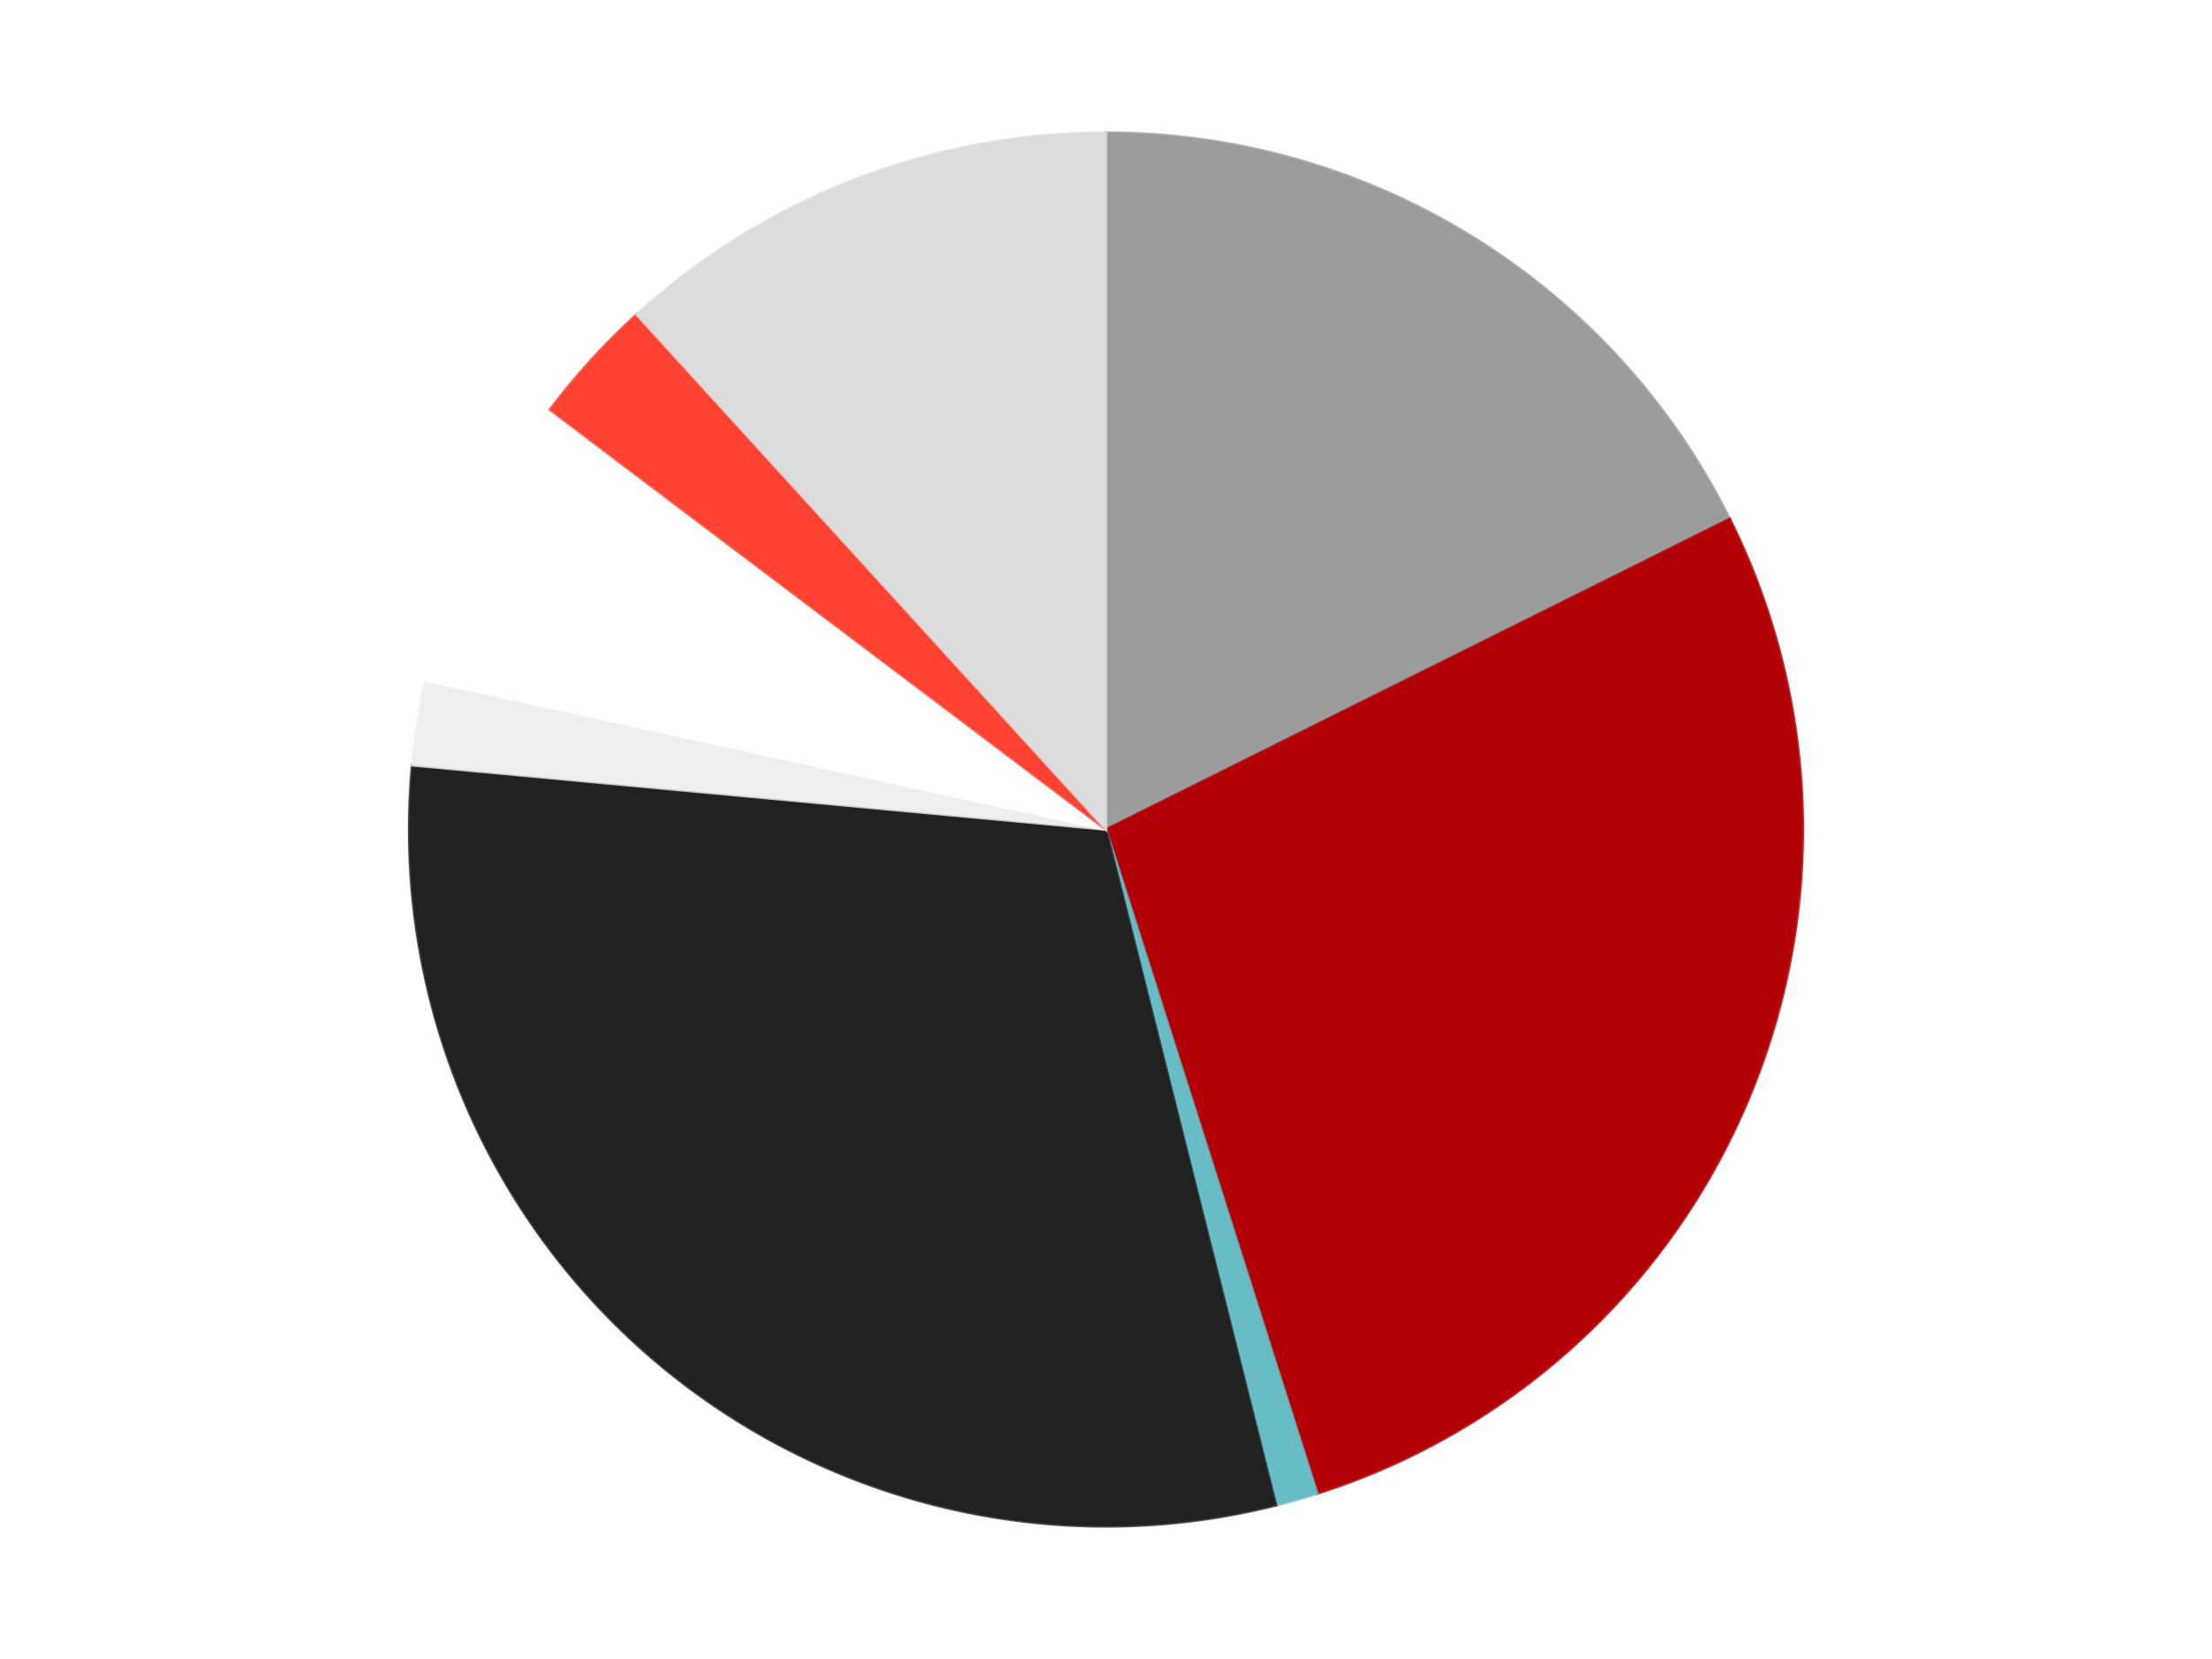
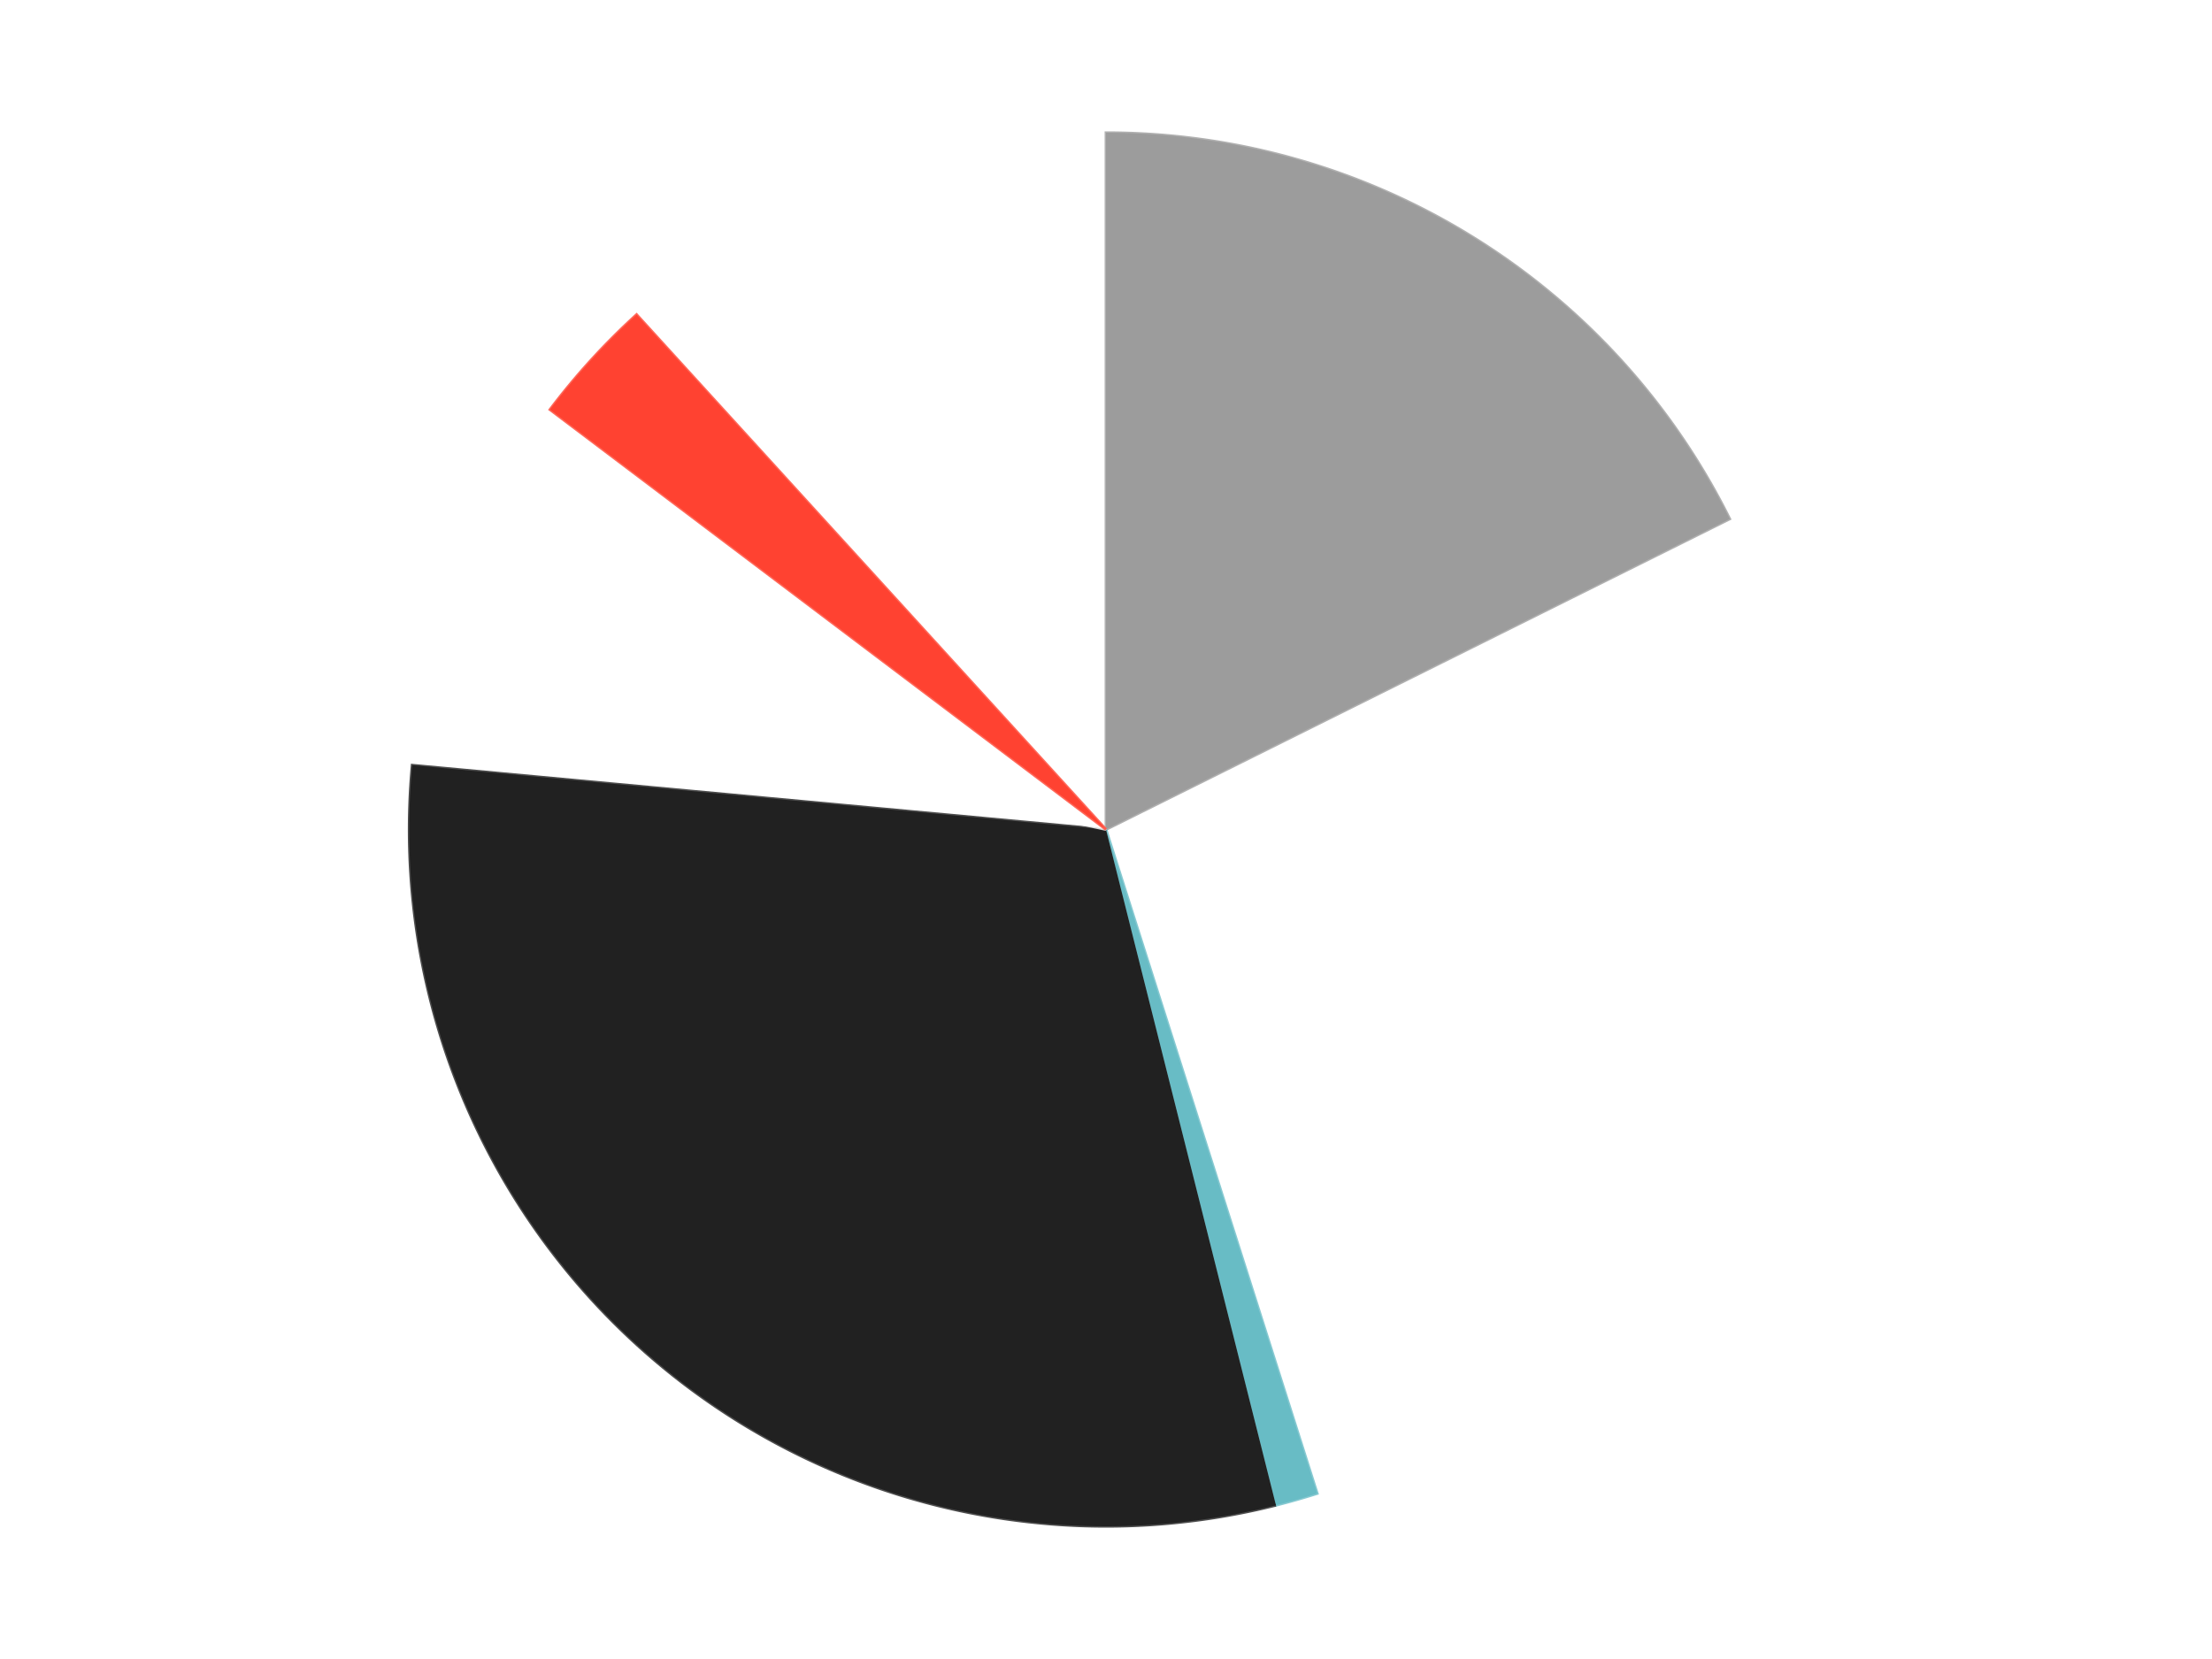
<svg xmlns="http://www.w3.org/2000/svg" xmlns:xlink="http://www.w3.org/1999/xlink" id="chart-c3f9df64-82c4-465d-87bf-c5ae65a240c7" class="pygal-chart" viewBox="0 0 800 600">
  <defs>
    <style type="text/css">#chart-c3f9df64-82c4-465d-87bf-c5ae65a240c7{-webkit-user-select:none;-webkit-font-smoothing:antialiased;font-family:Consolas,"Liberation Mono",Menlo,Courier,monospace}#chart-c3f9df64-82c4-465d-87bf-c5ae65a240c7 .title{font-family:Consolas,"Liberation Mono",Menlo,Courier,monospace;font-size:16px}#chart-c3f9df64-82c4-465d-87bf-c5ae65a240c7 .legends .legend text{font-family:Consolas,"Liberation Mono",Menlo,Courier,monospace;font-size:14px}#chart-c3f9df64-82c4-465d-87bf-c5ae65a240c7 .axis text{font-family:Consolas,"Liberation Mono",Menlo,Courier,monospace;font-size:10px}#chart-c3f9df64-82c4-465d-87bf-c5ae65a240c7 .axis text.major{font-family:Consolas,"Liberation Mono",Menlo,Courier,monospace;font-size:10px}#chart-c3f9df64-82c4-465d-87bf-c5ae65a240c7 .text-overlay text.value{font-family:Consolas,"Liberation Mono",Menlo,Courier,monospace;font-size:16px}#chart-c3f9df64-82c4-465d-87bf-c5ae65a240c7 .text-overlay text.label{font-family:Consolas,"Liberation Mono",Menlo,Courier,monospace;font-size:10px}#chart-c3f9df64-82c4-465d-87bf-c5ae65a240c7 .tooltip{font-family:Consolas,"Liberation Mono",Menlo,Courier,monospace;font-size:14px}#chart-c3f9df64-82c4-465d-87bf-c5ae65a240c7 text.no_data{font-family:Consolas,"Liberation Mono",Menlo,Courier,monospace;font-size:64px}
#chart-c3f9df64-82c4-465d-87bf-c5ae65a240c7{background-color:transparent}#chart-c3f9df64-82c4-465d-87bf-c5ae65a240c7 path,#chart-c3f9df64-82c4-465d-87bf-c5ae65a240c7 line,#chart-c3f9df64-82c4-465d-87bf-c5ae65a240c7 rect,#chart-c3f9df64-82c4-465d-87bf-c5ae65a240c7 circle{-webkit-transition:150ms;-moz-transition:150ms;transition:150ms}#chart-c3f9df64-82c4-465d-87bf-c5ae65a240c7 .graph &gt; .background{fill:transparent}#chart-c3f9df64-82c4-465d-87bf-c5ae65a240c7 .plot &gt; .background{fill:transparent}#chart-c3f9df64-82c4-465d-87bf-c5ae65a240c7 .graph{fill:rgba(0,0,0,.87)}#chart-c3f9df64-82c4-465d-87bf-c5ae65a240c7 text.no_data{fill:rgba(0,0,0,1)}#chart-c3f9df64-82c4-465d-87bf-c5ae65a240c7 .title{fill:rgba(0,0,0,1)}#chart-c3f9df64-82c4-465d-87bf-c5ae65a240c7 .legends .legend text{fill:rgba(0,0,0,.87)}#chart-c3f9df64-82c4-465d-87bf-c5ae65a240c7 .legends .legend:hover text{fill:rgba(0,0,0,1)}#chart-c3f9df64-82c4-465d-87bf-c5ae65a240c7 .axis .line{stroke:rgba(0,0,0,1)}#chart-c3f9df64-82c4-465d-87bf-c5ae65a240c7 .axis .guide.line{stroke:rgba(0,0,0,.54)}#chart-c3f9df64-82c4-465d-87bf-c5ae65a240c7 .axis .major.line{stroke:rgba(0,0,0,.87)}#chart-c3f9df64-82c4-465d-87bf-c5ae65a240c7 .axis text.major{fill:rgba(0,0,0,1)}#chart-c3f9df64-82c4-465d-87bf-c5ae65a240c7 .axis.y .guides:hover .guide.line,#chart-c3f9df64-82c4-465d-87bf-c5ae65a240c7 .line-graph .axis.x .guides:hover .guide.line,#chart-c3f9df64-82c4-465d-87bf-c5ae65a240c7 .stackedline-graph .axis.x .guides:hover .guide.line,#chart-c3f9df64-82c4-465d-87bf-c5ae65a240c7 .xy-graph .axis.x .guides:hover .guide.line{stroke:rgba(0,0,0,1)}#chart-c3f9df64-82c4-465d-87bf-c5ae65a240c7 .axis .guides:hover text{fill:rgba(0,0,0,1)}#chart-c3f9df64-82c4-465d-87bf-c5ae65a240c7 .reactive{fill-opacity:1.0;stroke-opacity:.8;stroke-width:1}#chart-c3f9df64-82c4-465d-87bf-c5ae65a240c7 .ci{stroke:rgba(0,0,0,.87)}#chart-c3f9df64-82c4-465d-87bf-c5ae65a240c7 .reactive.active,#chart-c3f9df64-82c4-465d-87bf-c5ae65a240c7 .active .reactive{fill-opacity:0.6;stroke-opacity:.9;stroke-width:4}#chart-c3f9df64-82c4-465d-87bf-c5ae65a240c7 .ci .reactive.active{stroke-width:1.5}#chart-c3f9df64-82c4-465d-87bf-c5ae65a240c7 .series text{fill:rgba(0,0,0,1)}#chart-c3f9df64-82c4-465d-87bf-c5ae65a240c7 .tooltip rect{fill:transparent;stroke:rgba(0,0,0,1);-webkit-transition:opacity 150ms;-moz-transition:opacity 150ms;transition:opacity 150ms}#chart-c3f9df64-82c4-465d-87bf-c5ae65a240c7 .tooltip .label{fill:rgba(0,0,0,.87)}#chart-c3f9df64-82c4-465d-87bf-c5ae65a240c7 .tooltip .label{fill:rgba(0,0,0,.87)}#chart-c3f9df64-82c4-465d-87bf-c5ae65a240c7 .tooltip .legend{font-size:.8em;fill:rgba(0,0,0,.54)}#chart-c3f9df64-82c4-465d-87bf-c5ae65a240c7 .tooltip .x_label{font-size:.6em;fill:rgba(0,0,0,1)}#chart-c3f9df64-82c4-465d-87bf-c5ae65a240c7 .tooltip .xlink{font-size:.5em;text-decoration:underline}#chart-c3f9df64-82c4-465d-87bf-c5ae65a240c7 .tooltip .value{font-size:1.5em}#chart-c3f9df64-82c4-465d-87bf-c5ae65a240c7 .bound{font-size:.5em}#chart-c3f9df64-82c4-465d-87bf-c5ae65a240c7 .max-value{font-size:.75em;fill:rgba(0,0,0,.54)}#chart-c3f9df64-82c4-465d-87bf-c5ae65a240c7 .map-element{fill:transparent;stroke:rgba(0,0,0,.54) !important}#chart-c3f9df64-82c4-465d-87bf-c5ae65a240c7 .map-element .reactive{fill-opacity:inherit;stroke-opacity:inherit}#chart-c3f9df64-82c4-465d-87bf-c5ae65a240c7 .color-0,#chart-c3f9df64-82c4-465d-87bf-c5ae65a240c7 .color-0 a:visited{stroke:#F44336;fill:#F44336}#chart-c3f9df64-82c4-465d-87bf-c5ae65a240c7 .color-1,#chart-c3f9df64-82c4-465d-87bf-c5ae65a240c7 .color-1 a:visited{stroke:#3F51B5;fill:#3F51B5}#chart-c3f9df64-82c4-465d-87bf-c5ae65a240c7 .color-2,#chart-c3f9df64-82c4-465d-87bf-c5ae65a240c7 .color-2 a:visited{stroke:#009688;fill:#009688}#chart-c3f9df64-82c4-465d-87bf-c5ae65a240c7 .color-3,#chart-c3f9df64-82c4-465d-87bf-c5ae65a240c7 .color-3 a:visited{stroke:#FFC107;fill:#FFC107}#chart-c3f9df64-82c4-465d-87bf-c5ae65a240c7 .color-4,#chart-c3f9df64-82c4-465d-87bf-c5ae65a240c7 .color-4 a:visited{stroke:#FF5722;fill:#FF5722}#chart-c3f9df64-82c4-465d-87bf-c5ae65a240c7 .color-5,#chart-c3f9df64-82c4-465d-87bf-c5ae65a240c7 .color-5 a:visited{stroke:#9C27B0;fill:#9C27B0}#chart-c3f9df64-82c4-465d-87bf-c5ae65a240c7 .color-6,#chart-c3f9df64-82c4-465d-87bf-c5ae65a240c7 .color-6 a:visited{stroke:#03A9F4;fill:#03A9F4}#chart-c3f9df64-82c4-465d-87bf-c5ae65a240c7 .color-7,#chart-c3f9df64-82c4-465d-87bf-c5ae65a240c7 .color-7 a:visited{stroke:#8BC34A;fill:#8BC34A}#chart-c3f9df64-82c4-465d-87bf-c5ae65a240c7 .text-overlay .color-0 text{fill:black}#chart-c3f9df64-82c4-465d-87bf-c5ae65a240c7 .text-overlay .color-1 text{fill:black}#chart-c3f9df64-82c4-465d-87bf-c5ae65a240c7 .text-overlay .color-2 text{fill:black}#chart-c3f9df64-82c4-465d-87bf-c5ae65a240c7 .text-overlay .color-3 text{fill:black}#chart-c3f9df64-82c4-465d-87bf-c5ae65a240c7 .text-overlay .color-4 text{fill:black}#chart-c3f9df64-82c4-465d-87bf-c5ae65a240c7 .text-overlay .color-5 text{fill:black}#chart-c3f9df64-82c4-465d-87bf-c5ae65a240c7 .text-overlay .color-6 text{fill:black}#chart-c3f9df64-82c4-465d-87bf-c5ae65a240c7 .text-overlay .color-7 text{fill:black}
#chart-c3f9df64-82c4-465d-87bf-c5ae65a240c7 text.no_data{text-anchor:middle}#chart-c3f9df64-82c4-465d-87bf-c5ae65a240c7 .guide.line{fill:none}#chart-c3f9df64-82c4-465d-87bf-c5ae65a240c7 .centered{text-anchor:middle}#chart-c3f9df64-82c4-465d-87bf-c5ae65a240c7 .title{text-anchor:middle}#chart-c3f9df64-82c4-465d-87bf-c5ae65a240c7 .legends .legend text{fill-opacity:1}#chart-c3f9df64-82c4-465d-87bf-c5ae65a240c7 .axis.x text{text-anchor:middle}#chart-c3f9df64-82c4-465d-87bf-c5ae65a240c7 .axis.x:not(.web) text[transform]{text-anchor:start}#chart-c3f9df64-82c4-465d-87bf-c5ae65a240c7 .axis.x:not(.web) text[transform].backwards{text-anchor:end}#chart-c3f9df64-82c4-465d-87bf-c5ae65a240c7 .axis.y text{text-anchor:end}#chart-c3f9df64-82c4-465d-87bf-c5ae65a240c7 .axis.y text[transform].backwards{text-anchor:start}#chart-c3f9df64-82c4-465d-87bf-c5ae65a240c7 .axis.y2 text{text-anchor:start}#chart-c3f9df64-82c4-465d-87bf-c5ae65a240c7 .axis.y2 text[transform].backwards{text-anchor:end}#chart-c3f9df64-82c4-465d-87bf-c5ae65a240c7 .axis .guide.line{stroke-dasharray:4,4;stroke:black}#chart-c3f9df64-82c4-465d-87bf-c5ae65a240c7 .axis .major.guide.line{stroke-dasharray:6,6;stroke:black}#chart-c3f9df64-82c4-465d-87bf-c5ae65a240c7 .horizontal .axis.y .guide.line,#chart-c3f9df64-82c4-465d-87bf-c5ae65a240c7 .horizontal .axis.y2 .guide.line,#chart-c3f9df64-82c4-465d-87bf-c5ae65a240c7 .vertical .axis.x .guide.line{opacity:0}#chart-c3f9df64-82c4-465d-87bf-c5ae65a240c7 .horizontal .axis.always_show .guide.line,#chart-c3f9df64-82c4-465d-87bf-c5ae65a240c7 .vertical .axis.always_show .guide.line{opacity:1 !important}#chart-c3f9df64-82c4-465d-87bf-c5ae65a240c7 .axis.y .guides:hover .guide.line,#chart-c3f9df64-82c4-465d-87bf-c5ae65a240c7 .axis.y2 .guides:hover .guide.line,#chart-c3f9df64-82c4-465d-87bf-c5ae65a240c7 .axis.x .guides:hover .guide.line{opacity:1}#chart-c3f9df64-82c4-465d-87bf-c5ae65a240c7 .axis .guides:hover text{opacity:1}#chart-c3f9df64-82c4-465d-87bf-c5ae65a240c7 .nofill{fill:none}#chart-c3f9df64-82c4-465d-87bf-c5ae65a240c7 .subtle-fill{fill-opacity:.2}#chart-c3f9df64-82c4-465d-87bf-c5ae65a240c7 .dot{stroke-width:1px;fill-opacity:1;stroke-opacity:1}#chart-c3f9df64-82c4-465d-87bf-c5ae65a240c7 .dot.active{stroke-width:5px}#chart-c3f9df64-82c4-465d-87bf-c5ae65a240c7 .dot.negative{fill:transparent}#chart-c3f9df64-82c4-465d-87bf-c5ae65a240c7 text,#chart-c3f9df64-82c4-465d-87bf-c5ae65a240c7 tspan{stroke:none !important}#chart-c3f9df64-82c4-465d-87bf-c5ae65a240c7 .series text.active{opacity:1}#chart-c3f9df64-82c4-465d-87bf-c5ae65a240c7 .tooltip rect{fill-opacity:.95;stroke-width:.5}#chart-c3f9df64-82c4-465d-87bf-c5ae65a240c7 .tooltip text{fill-opacity:1}#chart-c3f9df64-82c4-465d-87bf-c5ae65a240c7 .showable{visibility:hidden}#chart-c3f9df64-82c4-465d-87bf-c5ae65a240c7 .showable.shown{visibility:visible}#chart-c3f9df64-82c4-465d-87bf-c5ae65a240c7 .gauge-background{fill:rgba(229,229,229,1);stroke:none}#chart-c3f9df64-82c4-465d-87bf-c5ae65a240c7 .bg-lines{stroke:transparent;stroke-width:2px}</style>
    <script type="text/javascript">window.pygal = window.pygal || {};window.pygal.config = window.pygal.config || {};window.pygal.config['c3f9df64-82c4-465d-87bf-c5ae65a240c7'] = {"allow_interruptions": false, "box_mode": "extremes", "classes": ["pygal-chart"], "css": ["file://style.css", "file://graph.css"], "defs": [], "disable_xml_declaration": false, "dots_size": 2.5, "dynamic_print_values": false, "explicit_size": false, "fill": false, "force_uri_protocol": "https", "formatter": null, "half_pie": false, "height": 600, "include_x_axis": false, "inner_radius": 0, "interpolate": null, "interpolation_parameters": {}, "interpolation_precision": 250, "inverse_y_axis": false, "js": ["//kozea.github.io/pygal.js/2.0.x/pygal-tooltips.min.js"], "legend_at_bottom": false, "legend_at_bottom_columns": null, "legend_box_size": 12, "logarithmic": false, "margin": 20, "margin_bottom": null, "margin_left": null, "margin_right": null, "margin_top": null, "max_scale": 16, "min_scale": 4, "missing_value_fill_truncation": "x", "no_data_text": "No data", "no_prefix": false, "order_min": null, "pretty_print": false, "print_labels": false, "print_values": false, "print_values_position": "center", "print_zeroes": true, "range": null, "rounded_bars": null, "secondary_range": null, "show_dots": true, "show_legend": false, "show_minor_x_labels": true, "show_minor_y_labels": true, "show_only_major_dots": false, "show_x_guides": false, "show_x_labels": true, "show_y_guides": true, "show_y_labels": true, "spacing": 10, "stack_from_top": false, "strict": false, "stroke": true, "stroke_style": null, "style": {"background": "transparent", "ci_colors": [], "colors": ["#F44336", "#3F51B5", "#009688", "#FFC107", "#FF5722", "#9C27B0", "#03A9F4", "#8BC34A", "#FF9800", "#E91E63", "#2196F3", "#4CAF50", "#FFEB3B", "#673AB7", "#00BCD4", "#CDDC39", "#9E9E9E", "#607D8B"], "dot_opacity": "1", "font_family": "Consolas, \"Liberation Mono\", Menlo, Courier, monospace", "foreground": "rgba(0, 0, 0, .87)", "foreground_strong": "rgba(0, 0, 0, 1)", "foreground_subtle": "rgba(0, 0, 0, .54)", "guide_stroke_color": "black", "guide_stroke_dasharray": "4,4", "label_font_family": "Consolas, \"Liberation Mono\", Menlo, Courier, monospace", "label_font_size": 10, "legend_font_family": "Consolas, \"Liberation Mono\", Menlo, Courier, monospace", "legend_font_size": 14, "major_guide_stroke_color": "black", "major_guide_stroke_dasharray": "6,6", "major_label_font_family": "Consolas, \"Liberation Mono\", Menlo, Courier, monospace", "major_label_font_size": 10, "no_data_font_family": "Consolas, \"Liberation Mono\", Menlo, Courier, monospace", "no_data_font_size": 64, "opacity": "1.0", "opacity_hover": "0.6", "plot_background": "transparent", "stroke_opacity": ".8", "stroke_opacity_hover": ".9", "stroke_width": "1", "stroke_width_hover": "4", "title_font_family": "Consolas, \"Liberation Mono\", Menlo, Courier, monospace", "title_font_size": 16, "tooltip_font_family": "Consolas, \"Liberation Mono\", Menlo, Courier, monospace", "tooltip_font_size": 14, "transition": "150ms", "value_background": "rgba(229, 229, 229, 1)", "value_colors": [], "value_font_family": "Consolas, \"Liberation Mono\", Menlo, Courier, monospace", "value_font_size": 16, "value_label_font_family": "Consolas, \"Liberation Mono\", Menlo, Courier, monospace", "value_label_font_size": 10}, "title": null, "tooltip_border_radius": 0, "tooltip_fancy_mode": true, "truncate_label": null, "truncate_legend": null, "width": 800, "x_label_rotation": 0, "x_labels": null, "x_labels_major": null, "x_labels_major_count": null, "x_labels_major_every": null, "x_title": null, "xrange": null, "y_label_rotation": 0, "y_labels": null, "y_labels_major": null, "y_labels_major_count": null, "y_labels_major_every": null, "y_title": null, "zero": 0, "legends": ["Light Gray", "Red", "Trans-Light Blue", "Black", "Trans-Clear", "White", "Trans-Neon Orange", "Chrome Silver"]}</script>
    <script type="text/javascript" xlink:href="https://kozea.github.io/pygal.js/2.0.x/pygal-tooltips.min.js" />
  </defs>
  <title>Pygal</title>
  <g class="graph pie-graph vertical">
    <rect x="0" y="0" width="800" height="600" class="background" />
    <g transform="translate(20, 20)" class="plot">
      <rect x="0" y="0" width="760" height="560" class="background" />
      <g class="series serie-0 color-0">
        <g class="slices">
          <g class="slice" style="fill: #9C9C9C; stroke: #9C9C9C">
            <path d="M380 28 A252 252 0 0 1 605.581 167.674 L380 280 A0 0 0 0 0 380 280 z" class="slice reactive tooltip-trigger" />
            <desc class="value">18</desc>
            <desc class="x centered">446.3304525225468</desc>
            <desc class="y centered">172.8726408980686</desc>
          </g>
        </g>
      </g>
      <g class="series serie-1 color-1">
        <g class="slices">
          <g class="slice" style="fill: #B30006; stroke: #B30006">
-             <path d="M605.581 167.674 A252 252 0 0 1 456.394 520.141 L380 280 A0 0 0 0 0 380 280 z" class="slice reactive tooltip-trigger" />
            <desc class="value">28</desc>
            <desc class="x centered">496.0340952610642</desc>
            <desc class="y centered">329.1130200348776</desc>
          </g>
        </g>
      </g>
      <g class="series serie-2 color-2">
        <g class="slices">
          <g class="slice" style="fill: #68BCC5; stroke: #68BCC5">
            <path d="M456.394 520.141 A252 252 0 0 1 441.466 524.389 L380 280 A0 0 0 0 0 380 280 z" class="slice reactive tooltip-trigger" />
            <desc class="value">1</desc>
            <desc class="x centered">414.48153674908247</desc>
            <desc class="y centered">401.1900310397752</desc>
          </g>
        </g>
      </g>
      <g class="series serie-3 color-3">
        <g class="slices">
          <g class="slice" style="fill: #212121; stroke: #212121">
-             <path d="M441.466 524.389 A252 252 0 0 1 129.075 256.748 L380 280 A0 0 0 0 0 380 280 z" class="slice reactive tooltip-trigger" />
+             <path d="M441.466 524.389 A252 252 0 0 1 129.075 256.748 L380 280 A0 0 0 0 0 380 280 " class="slice reactive tooltip-trigger" />
            <desc class="value">31</desc>
            <desc class="x centered">298.02209417426553</desc>
            <desc class="y centered">375.68501949849315</desc>
          </g>
        </g>
      </g>
      <g class="series serie-4 color-4">
        <g class="slices">
          <g class="slice" style="fill: #EEEEEE; stroke: #EEEEEE">
-             <path d="M129.075 256.748 A252 252 0 0 1 133.834 226.089 L380 280 A0 0 0 0 0 380 280 z" class="slice reactive tooltip-trigger" />
            <desc class="value">2</desc>
            <desc class="x centered">255.4911505177613</desc>
            <desc class="y centered">260.6726514852857</desc>
          </g>
        </g>
      </g>
      <g class="series serie-5 color-5">
        <g class="slices">
          <g class="slice" style="fill: #FFFFFF; stroke: #FFFFFF">
            <path d="M133.834 226.089 A252 252 0 0 1 178.9 128.136 L380 280 A0 0 0 0 0 380 280 z" class="slice reactive tooltip-trigger" />
            <desc class="value">7</desc>
            <desc class="x centered">265.53337575074</desc>
            <desc class="y centered">227.33699654426533</desc>
          </g>
        </g>
      </g>
      <g class="series serie-6 color-6">
        <g class="slices">
          <g class="slice" style="fill: #FF4231; stroke: #FF4231">
            <path d="M178.9 128.136 A252 252 0 0 1 210.229 93.77 L380 280 A0 0 0 0 0 380 280 z" class="slice reactive tooltip-trigger" />
            <desc class="value">3</desc>
            <desc class="x centered">286.8848764301968</desc>
            <desc class="y centered">195.1143489005339</desc>
          </g>
        </g>
      </g>
      <g class="series serie-7 color-7">
        <g class="slices">
          <g class="slice" style="fill: #DCDCDC; stroke: #DCDCDC">
-             <path d="M210.229 93.77 A252 252 0 0 1 380 28 L380 280 A0 0 0 0 0 380 280 z" class="slice reactive tooltip-trigger" />
            <desc class="value">12</desc>
            <desc class="x centered">334.4835500604186</desc>
            <desc class="y centered">162.5084990950512</desc>
          </g>
        </g>
      </g>
    </g>
    <g class="titles" />
    <g transform="translate(20, 20)" class="plot overlay">
      <g class="series serie-0 color-0" />
      <g class="series serie-1 color-1" />
      <g class="series serie-2 color-2" />
      <g class="series serie-3 color-3" />
      <g class="series serie-4 color-4" />
      <g class="series serie-5 color-5" />
      <g class="series serie-6 color-6" />
      <g class="series serie-7 color-7" />
    </g>
    <g transform="translate(20, 20)" class="plot text-overlay">
      <g class="series serie-0 color-0" />
      <g class="series serie-1 color-1" />
      <g class="series serie-2 color-2" />
      <g class="series serie-3 color-3" />
      <g class="series serie-4 color-4" />
      <g class="series serie-5 color-5" />
      <g class="series serie-6 color-6" />
      <g class="series serie-7 color-7" />
    </g>
    <g transform="translate(20, 20)" class="plot tooltip-overlay">
      <g transform="translate(0 0)" style="opacity: 0" class="tooltip">
        <rect rx="0" ry="0" width="0" height="0" class="tooltip-box" />
        <g class="text" />
      </g>
    </g>
  </g>
</svg>